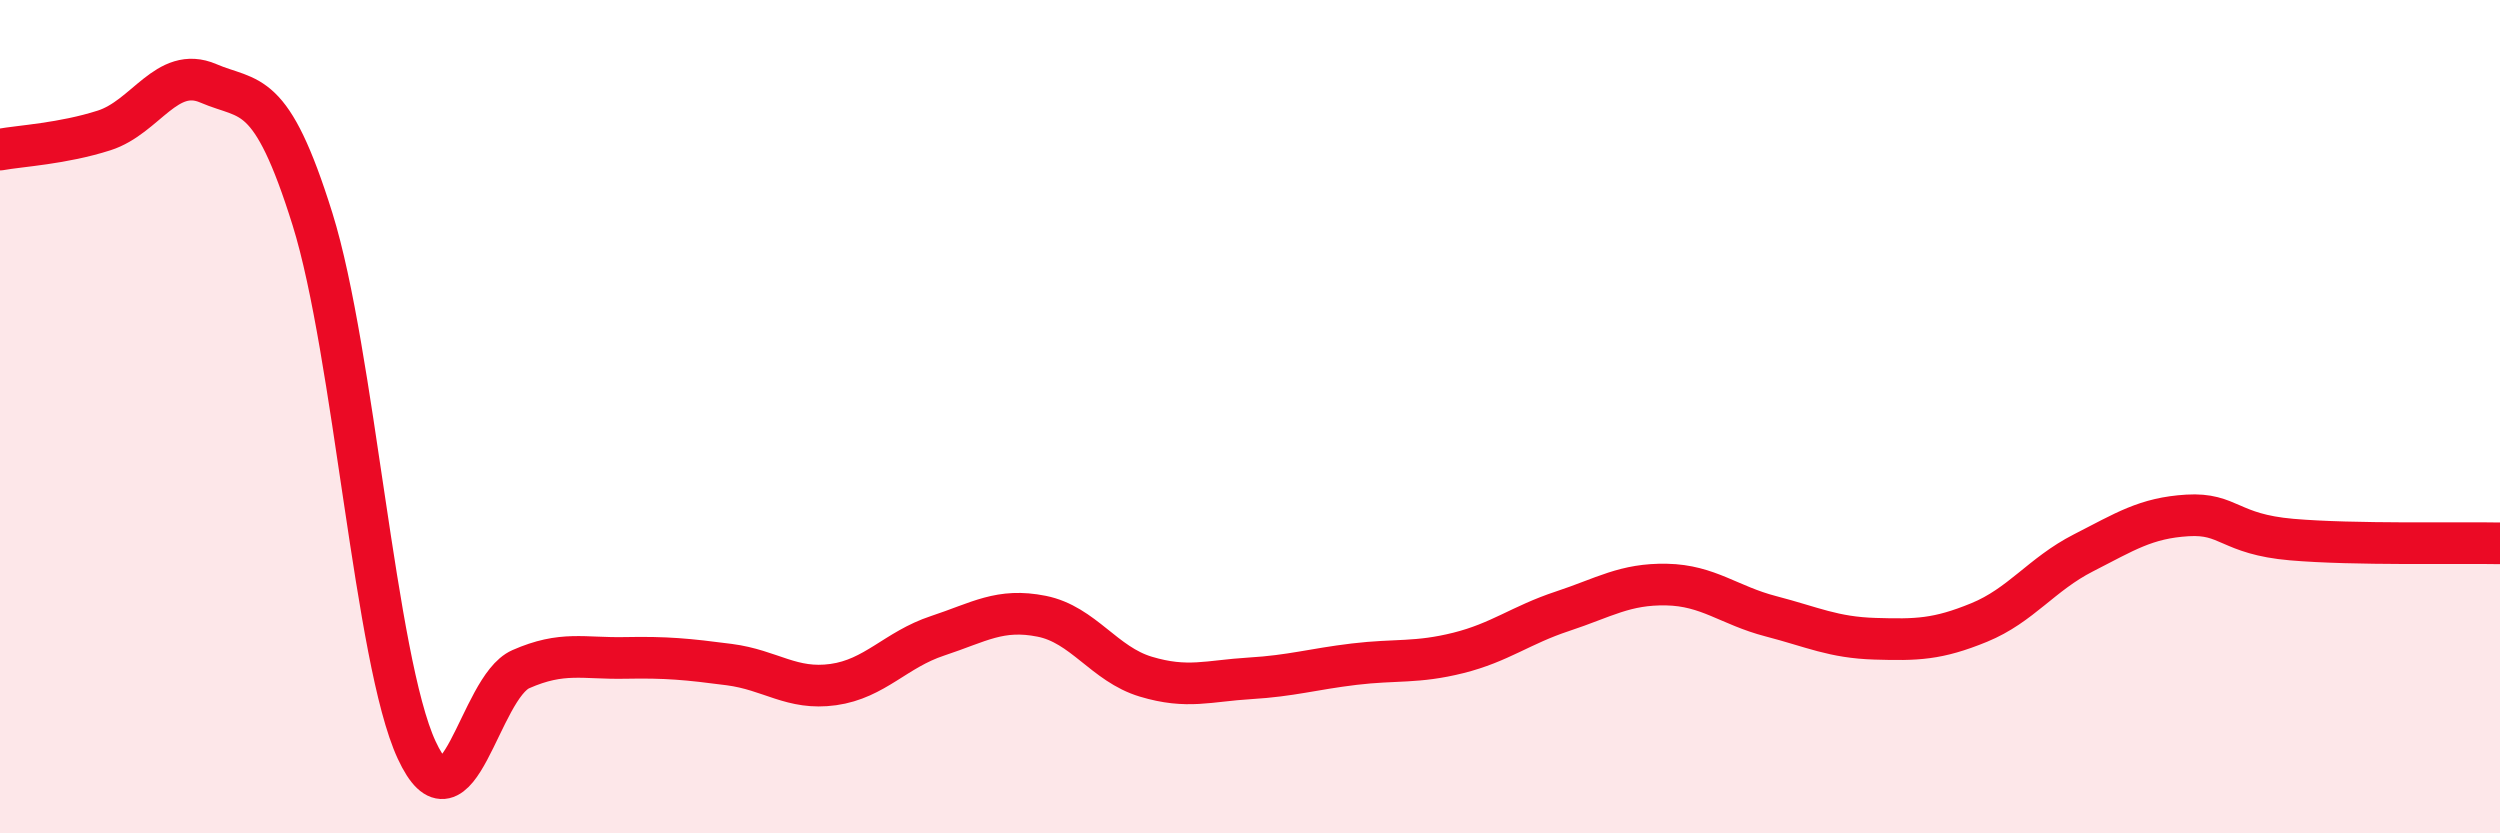
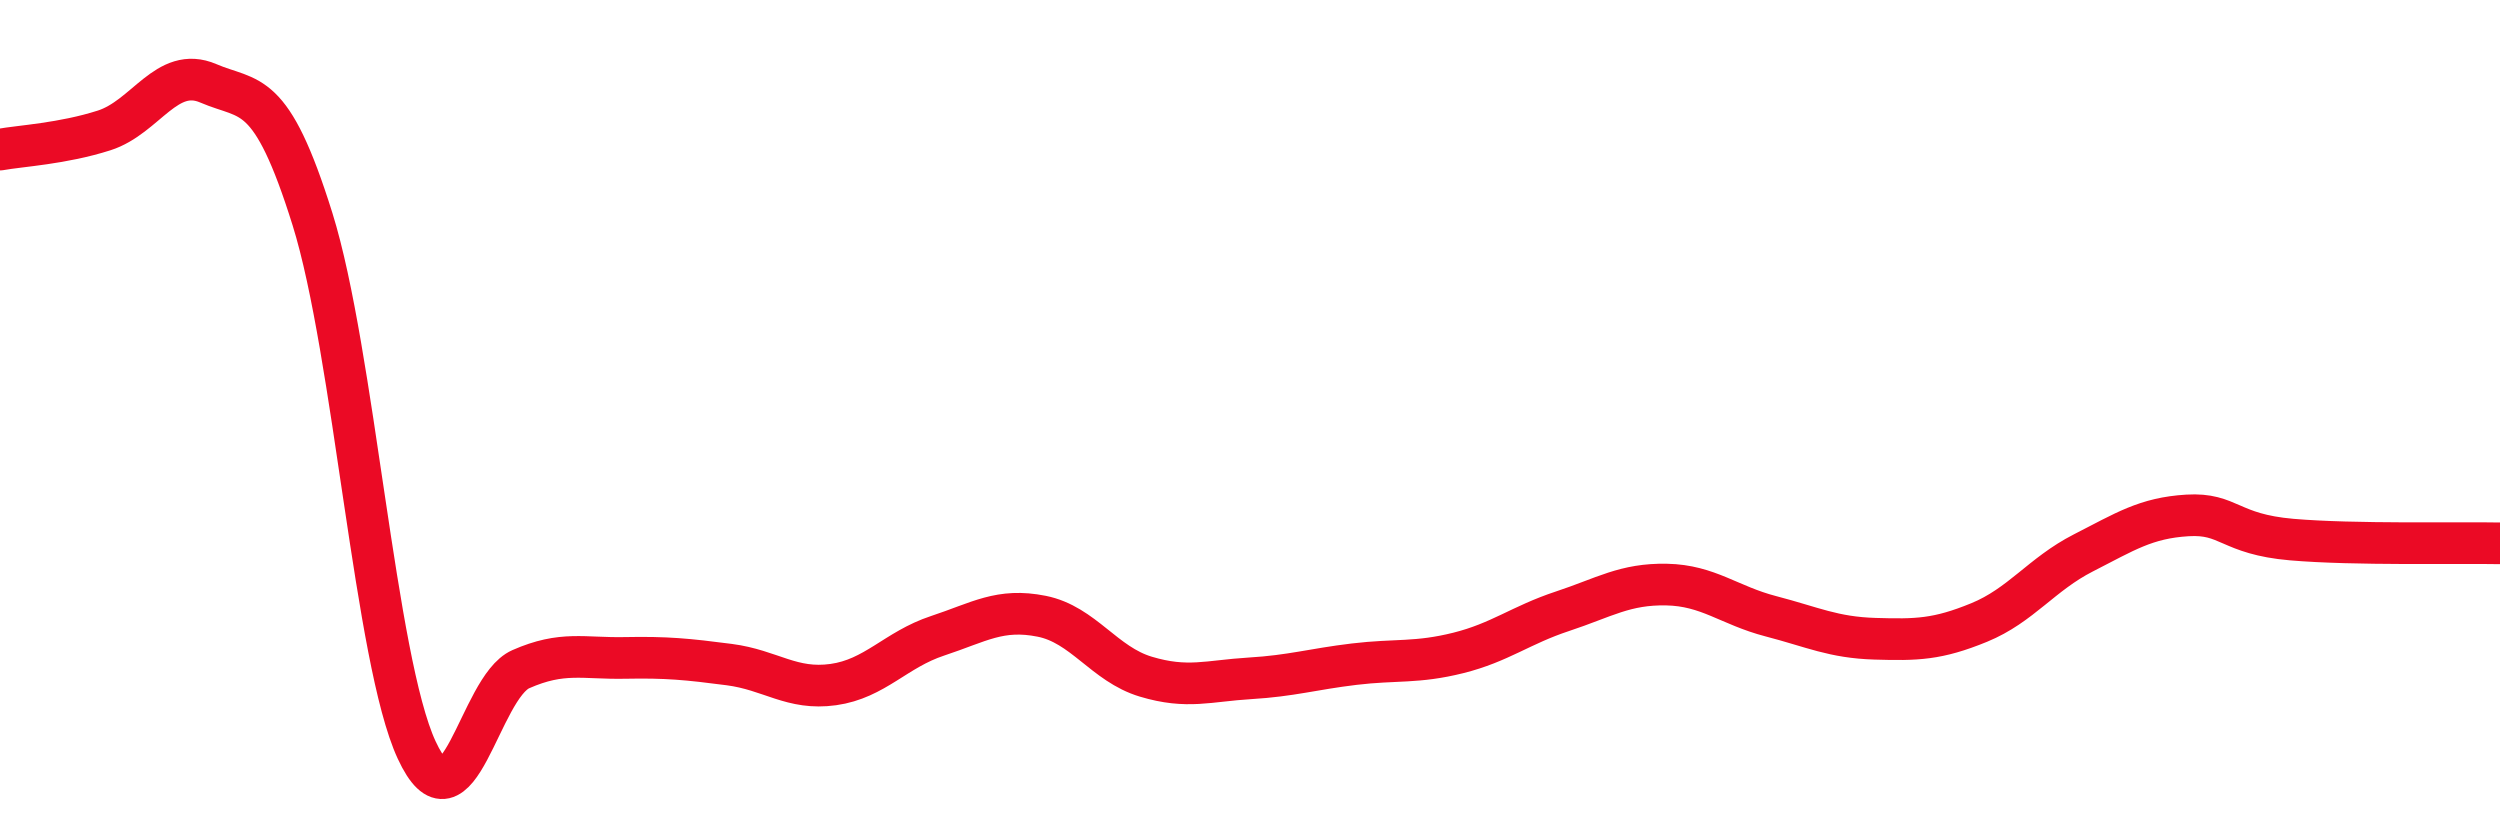
<svg xmlns="http://www.w3.org/2000/svg" width="60" height="20" viewBox="0 0 60 20">
-   <path d="M 0,3.59 C 0.5,3.5 1.5,3.45 2.5,3.13 C 3.5,2.81 4,1.57 5,2 C 6,2.43 6.5,2.06 7.5,5.26 C 8.5,8.46 9,15.84 10,18 C 11,20.16 11.5,16.5 12.5,16.06 C 13.5,15.62 14,15.81 15,15.79 C 16,15.77 16.5,15.82 17.5,15.95 C 18.5,16.08 19,16.57 20,16.43 C 21,16.29 21.5,15.59 22.5,15.26 C 23.5,14.93 24,14.59 25,14.79 C 26,14.99 26.5,15.94 27.5,16.24 C 28.5,16.54 29,16.34 30,16.28 C 31,16.22 31.5,16.06 32.5,15.94 C 33.5,15.82 34,15.92 35,15.67 C 36,15.42 36.5,15 37.5,14.67 C 38.5,14.34 39,14.01 40,14.03 C 41,14.05 41.5,14.53 42.5,14.79 C 43.5,15.05 44,15.3 45,15.33 C 46,15.36 46.5,15.35 47.5,14.94 C 48.5,14.53 49,13.78 50,13.27 C 51,12.76 51.5,12.43 52.5,12.37 C 53.5,12.31 53.5,12.82 55,12.95 C 56.5,13.08 59,13.02 60,13.04L60 20L0 20Z" fill="#EB0A25" opacity="0.1" stroke-linecap="round" stroke-linejoin="round" />
  <path d="M 0,3.59 C 0.5,3.5 1.5,3.45 2.5,3.13 C 3.5,2.81 4,1.57 5,2 C 6,2.43 6.5,2.06 7.5,5.26 C 8.5,8.46 9,15.84 10,18 C 11,20.16 11.5,16.5 12.5,16.06 C 13.5,15.62 14,15.81 15,15.79 C 16,15.77 16.5,15.82 17.5,15.95 C 18.5,16.08 19,16.57 20,16.43 C 21,16.29 21.5,15.59 22.5,15.26 C 23.5,14.93 24,14.59 25,14.79 C 26,14.99 26.5,15.94 27.5,16.24 C 28.5,16.54 29,16.34 30,16.28 C 31,16.22 31.5,16.06 32.5,15.94 C 33.5,15.82 34,15.92 35,15.67 C 36,15.42 36.5,15 37.5,14.67 C 38.5,14.34 39,14.01 40,14.03 C 41,14.05 41.5,14.53 42.5,14.79 C 43.5,15.05 44,15.3 45,15.33 C 46,15.36 46.5,15.35 47.5,14.94 C 48.5,14.53 49,13.78 50,13.27 C 51,12.76 51.5,12.43 52.5,12.37 C 53.5,12.31 53.5,12.82 55,12.95 C 56.5,13.08 59,13.02 60,13.04" stroke="#EB0A25" stroke-width="1" fill="none" stroke-linecap="round" stroke-linejoin="round" />
</svg>